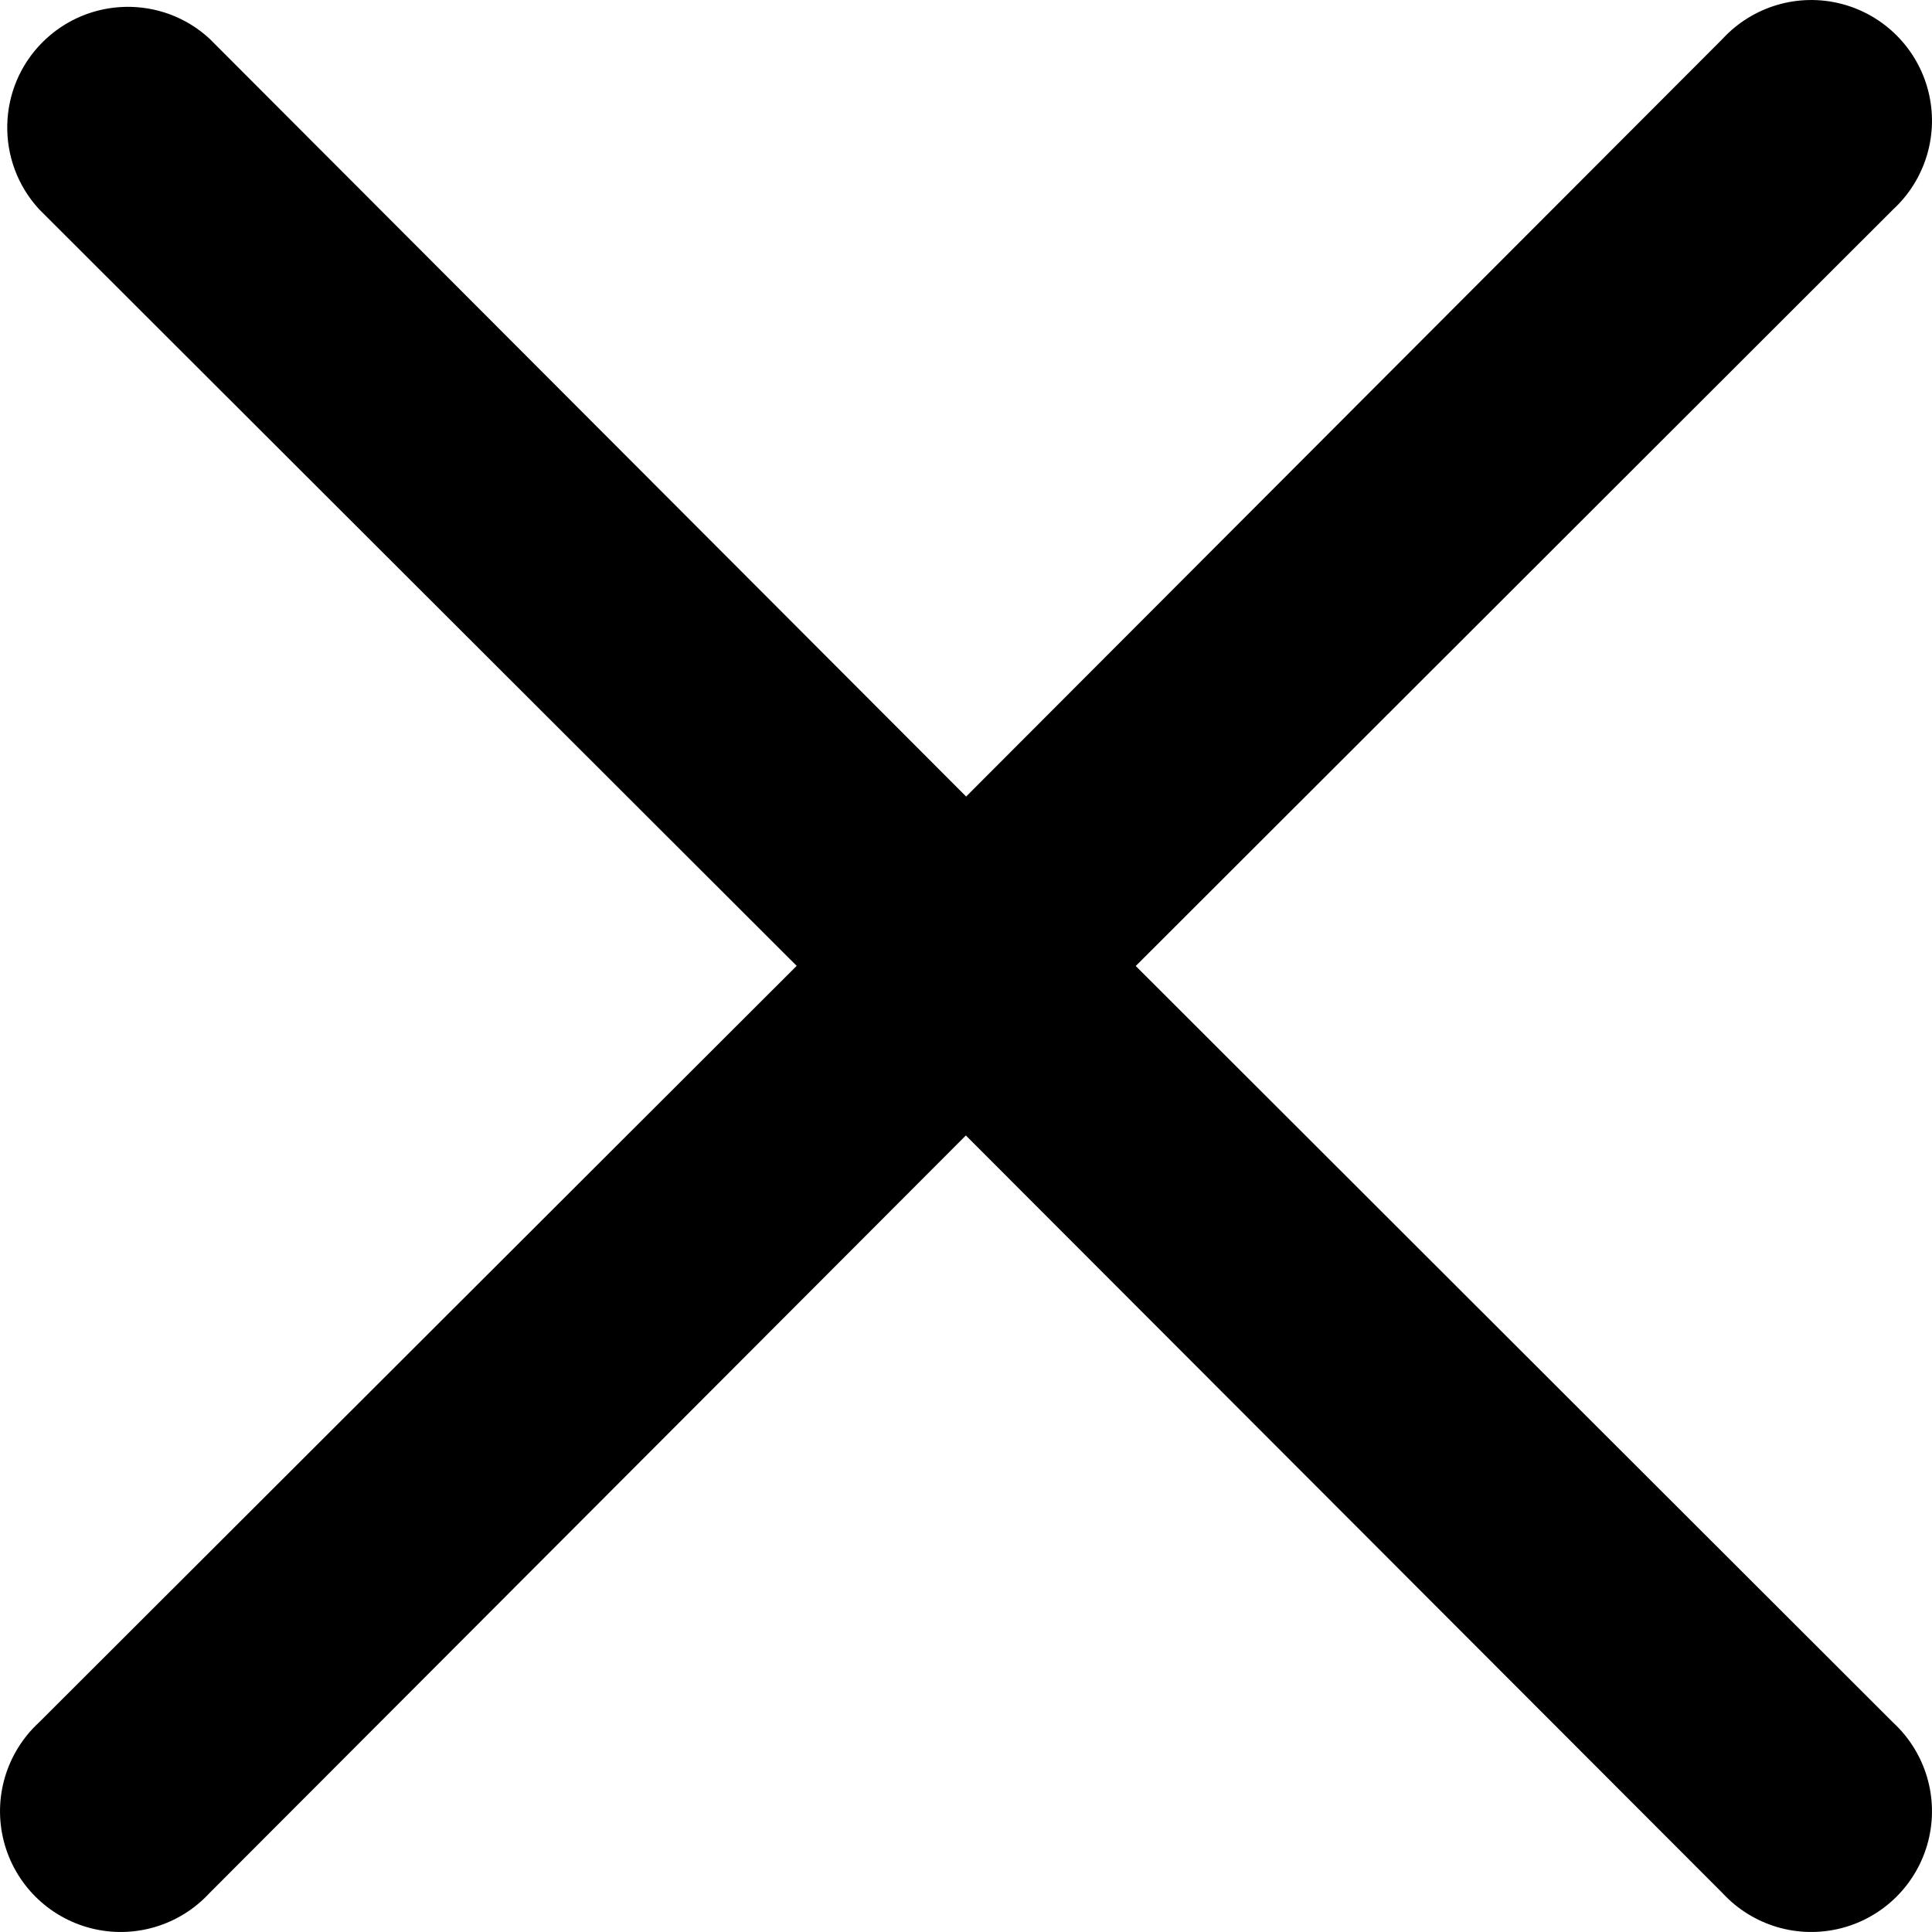
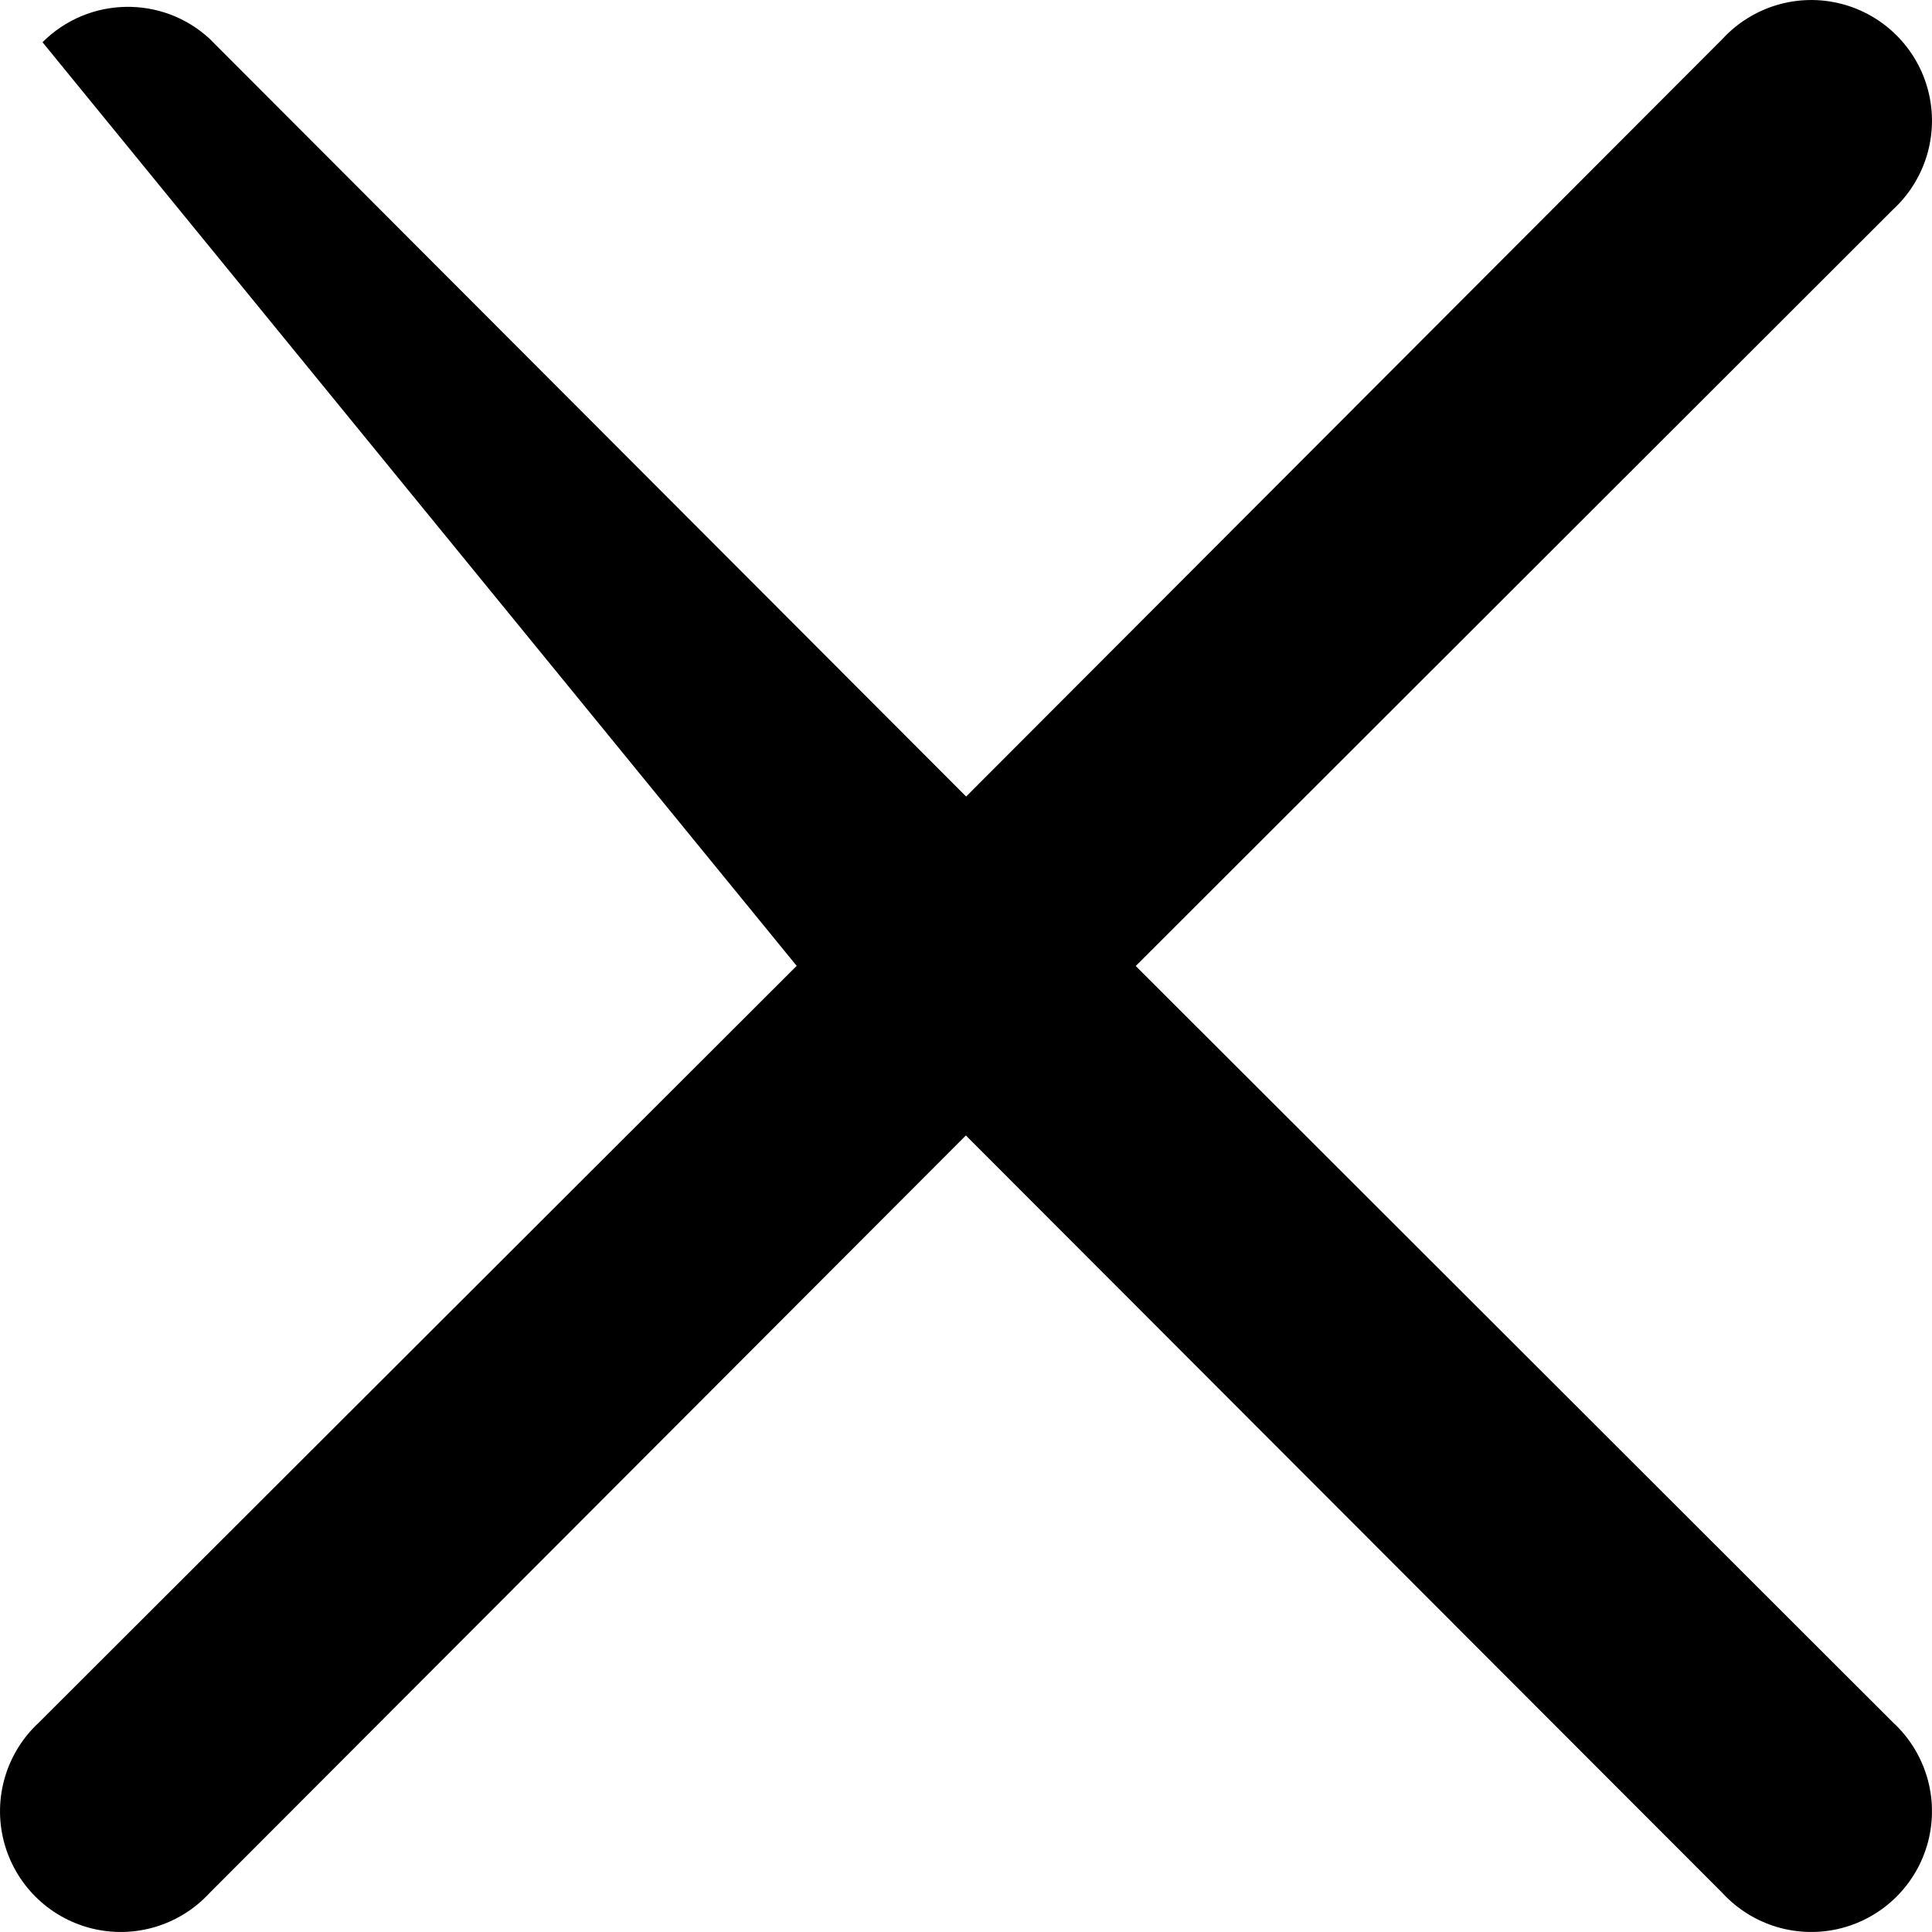
<svg xmlns="http://www.w3.org/2000/svg" width="14" height="14" viewBox="0 0 14 14" fill="none">
-   <path d="M8.23 7L13.718 1.518C13.954 1.3 14.052 0.971 13.973 0.66C13.894 0.349 13.651 0.106 13.34 0.027C13.029 -0.052 12.7 0.046 12.482 0.282L7.001 5.772L1.519 0.281C1.175 -0.037 0.64 -0.026 0.308 0.306C-0.023 0.637 -0.034 1.172 0.284 1.517L5.773 6.999L0.282 12.482C0.046 12.7 -0.052 13.029 0.027 13.34C0.106 13.651 0.349 13.894 0.66 13.973C0.971 14.052 1.3 13.954 1.518 13.718L6.999 8.228L12.482 13.718C12.7 13.954 13.029 14.052 13.34 13.973C13.651 13.894 13.894 13.651 13.973 13.34C14.052 13.029 13.954 12.7 13.718 12.482L8.23 7Z" fill="black" />
+   <path d="M8.23 7L13.718 1.518C13.954 1.3 14.052 0.971 13.973 0.66C13.894 0.349 13.651 0.106 13.34 0.027C13.029 -0.052 12.7 0.046 12.482 0.282L7.001 5.772L1.519 0.281C1.175 -0.037 0.64 -0.026 0.308 0.306L5.773 6.999L0.282 12.482C0.046 12.7 -0.052 13.029 0.027 13.34C0.106 13.651 0.349 13.894 0.66 13.973C0.971 14.052 1.3 13.954 1.518 13.718L6.999 8.228L12.482 13.718C12.7 13.954 13.029 14.052 13.34 13.973C13.651 13.894 13.894 13.651 13.973 13.34C14.052 13.029 13.954 12.7 13.718 12.482L8.23 7Z" fill="black" />
</svg>